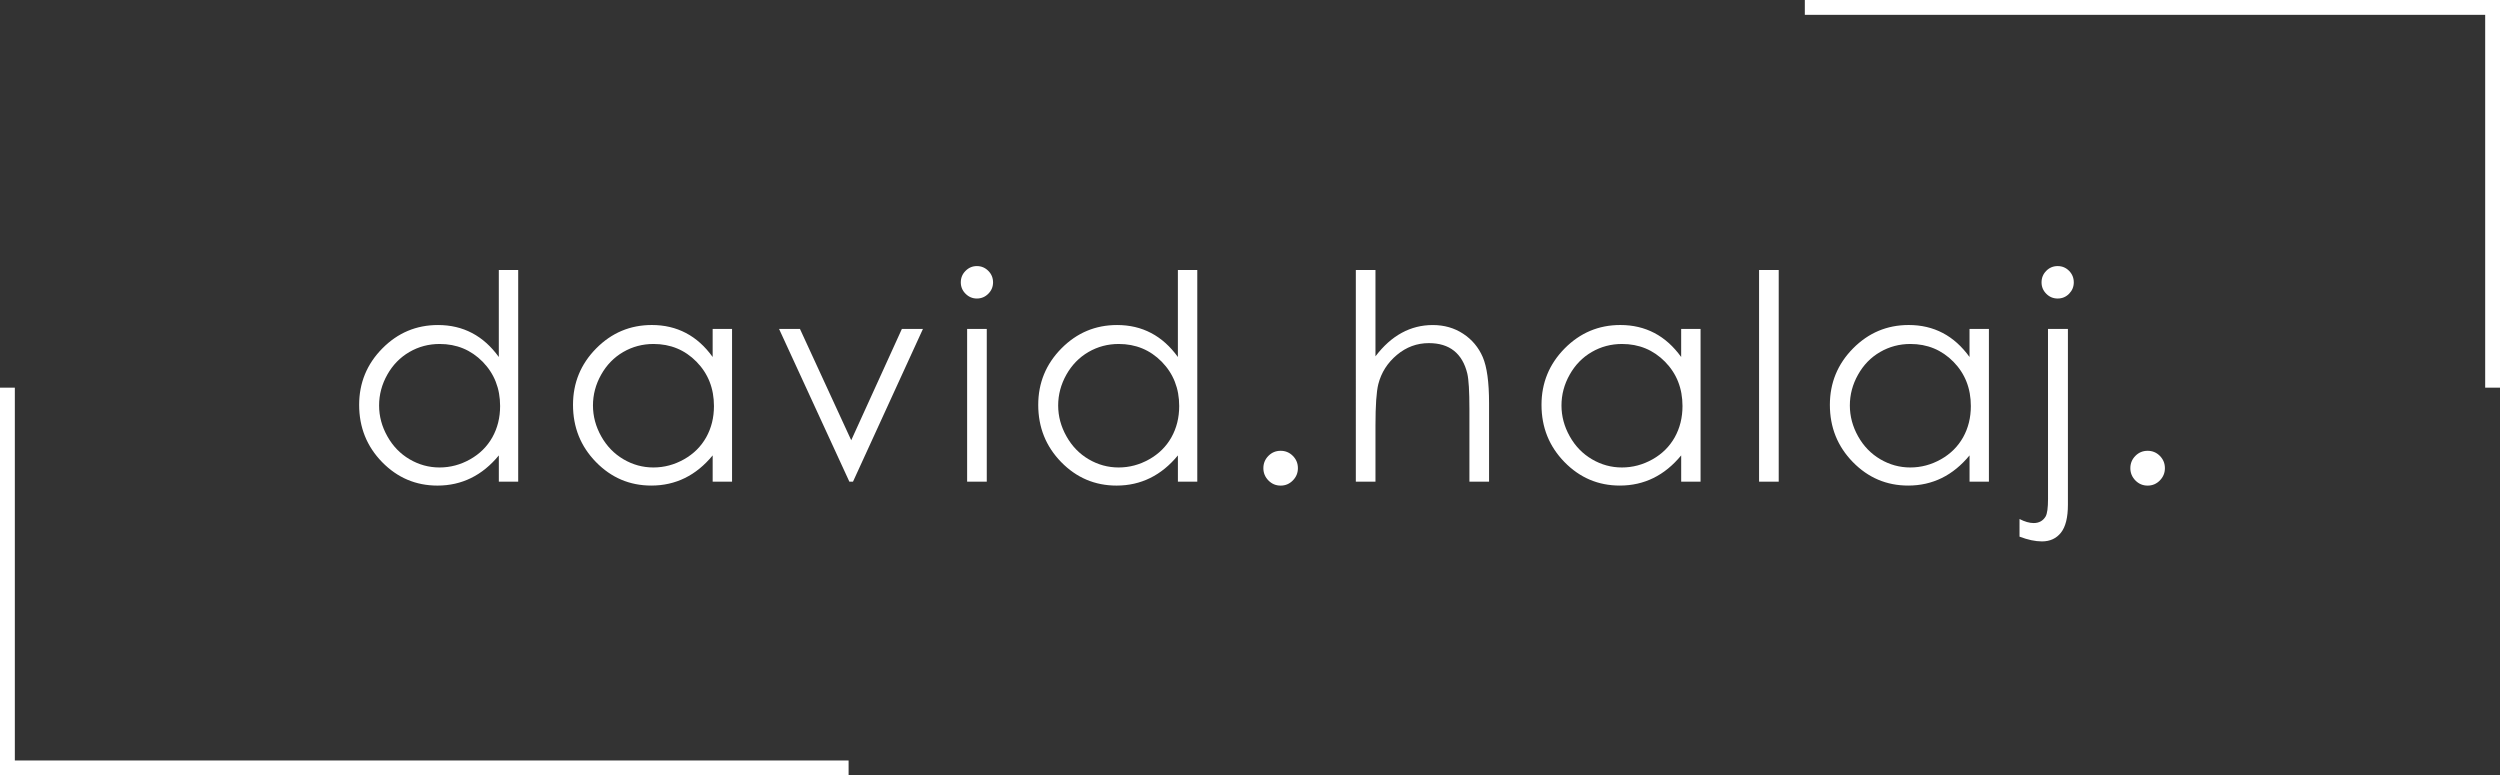
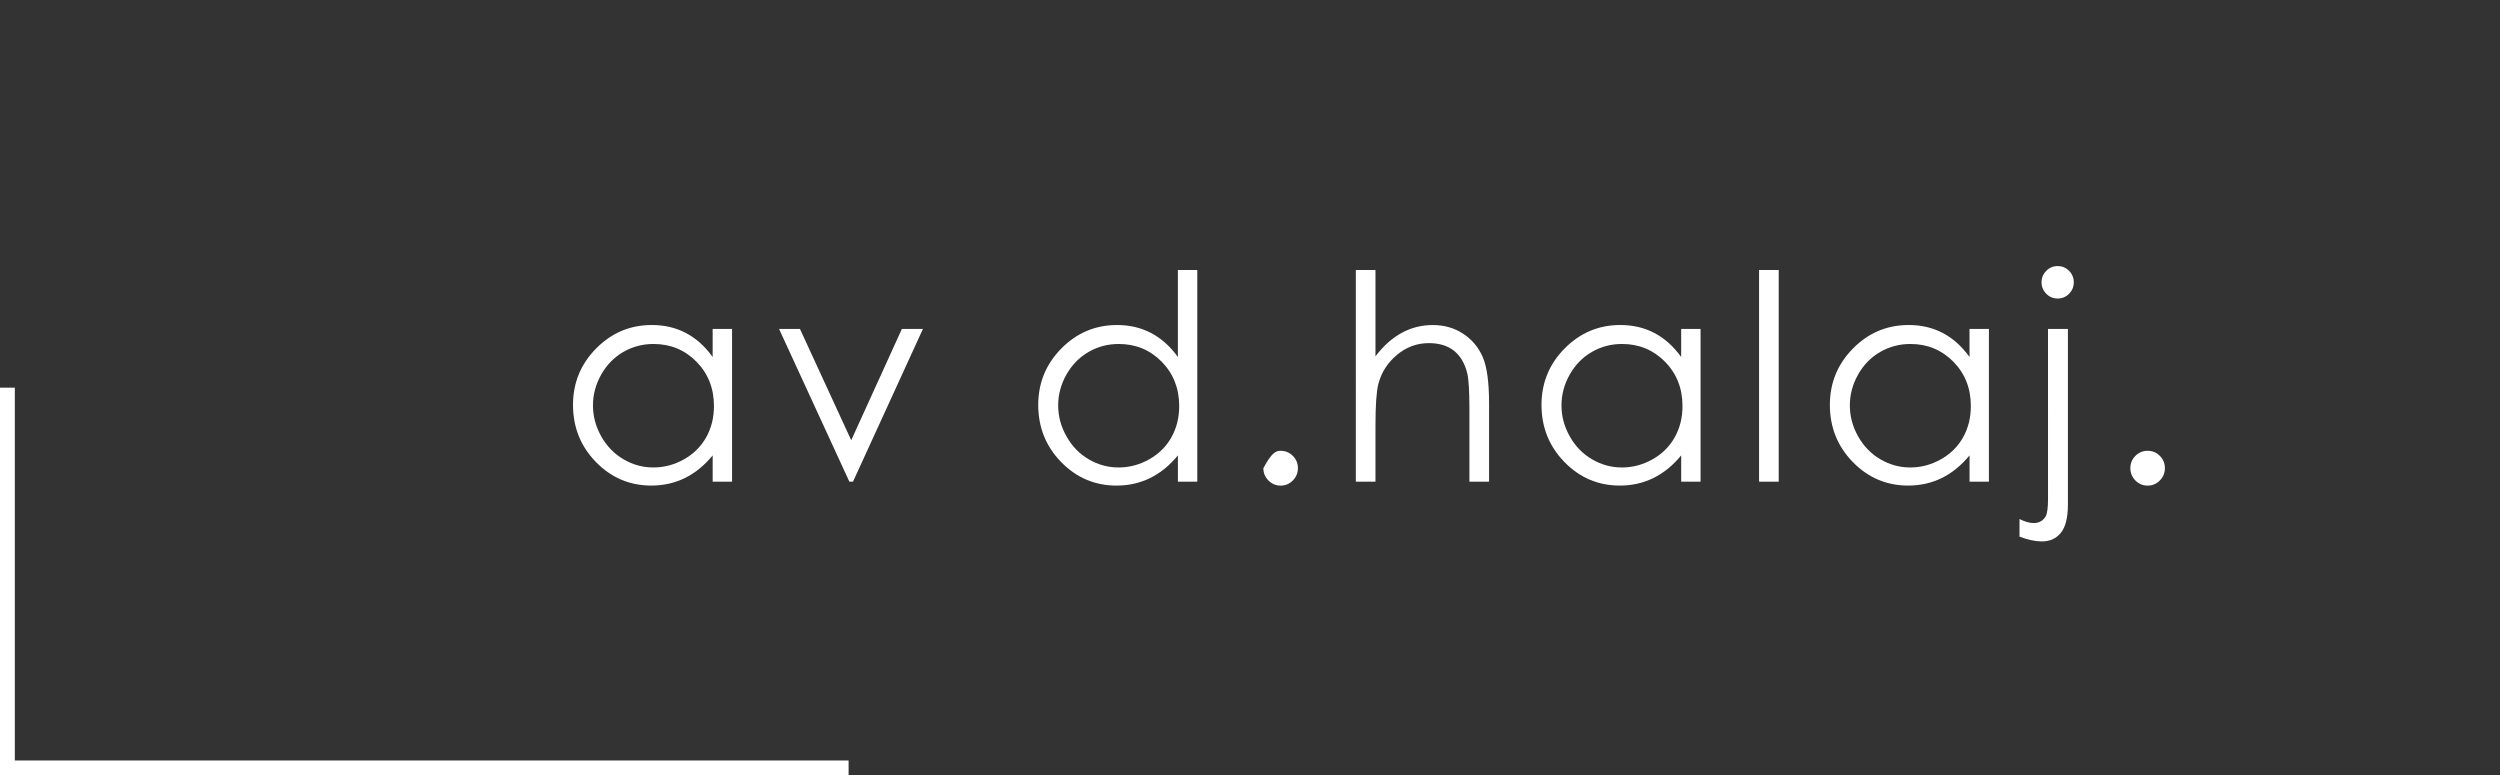
<svg xmlns="http://www.w3.org/2000/svg" id="Vrstva_1" x="0px" y="0px" width="151.203px" height="46.893px" viewBox="0 0 151.203 46.893" xml:space="preserve">
  <rect x="0" y="0" width="151.203" height="46.893" fill="#333333" stroke="none" />
  <g>
    <polygon fill="#FFFFFF" points="0.897,23.446 0,23.446 0,46.892 51.324,46.892 51.324,45.995 0.897,45.995  " />
-     <polygon fill="#FFFFFF" points="109.158,0 109.158,0.897 150.307,0.897 150.307,23.446 151.203,23.446 151.203,0  " />
  </g>
  <g>
-     <path fill="#FFFFFF" d="M31.341,16.33v12.802H30.17v-1.588c-0.498,0.605-1.058,1.063-1.678,1.367   c-0.619,0.305-1.298,0.458-2.032,0.458c-1.308,0-2.425-0.474-3.351-1.422c-0.924-0.948-1.387-2.101-1.387-3.459   c0-1.33,0.467-2.467,1.401-3.413c0.933-0.945,2.056-1.417,3.369-1.417c0.759,0,1.444,0.161,2.059,0.484   c0.613,0.321,1.153,0.806,1.618,1.45V16.33H31.341z M26.592,20.804c-0.663,0-1.273,0.161-1.832,0.486   c-0.56,0.325-1.005,0.782-1.336,1.37c-0.33,0.587-0.496,1.208-0.496,1.865c0,0.649,0.166,1.271,0.501,1.865   c0.333,0.594,0.78,1.057,1.343,1.387s1.166,0.496,1.812,0.496c0.65,0,1.266-0.164,1.848-0.492s1.03-0.771,1.345-1.331   c0.313-0.56,0.47-1.19,0.47-1.892c0-1.068-0.353-1.96-1.056-2.68C28.486,21.164,27.619,20.804,26.592,20.804z" />
    <path fill="#FFFFFF" d="M44.275,19.896v9.235h-1.172v-1.588c-0.497,0.605-1.057,1.063-1.676,1.367   c-0.62,0.305-1.297,0.458-2.033,0.458c-1.308,0-2.423-0.474-3.349-1.422c-0.926-0.948-1.389-2.101-1.389-3.459   c0-1.33,0.467-2.467,1.401-3.413c0.934-0.945,2.056-1.417,3.369-1.417c0.759,0,1.444,0.161,2.06,0.484   c0.614,0.321,1.152,0.806,1.616,1.45v-1.697L44.275,19.896L44.275,19.896z M39.525,20.804c-0.66,0-1.271,0.161-1.832,0.486   c-0.559,0.325-1.004,0.782-1.334,1.37c-0.331,0.587-0.496,1.208-0.496,1.865c0,0.649,0.167,1.271,0.5,1.865   s0.782,1.057,1.345,1.387c0.561,0.33,1.166,0.496,1.81,0.496c0.65,0,1.266-0.164,1.849-0.492c0.582-0.328,1.029-0.771,1.344-1.331   c0.313-0.56,0.47-1.19,0.47-1.892c0-1.068-0.351-1.96-1.056-2.68C41.421,21.164,40.555,20.804,39.525,20.804z" />
    <path fill="#FFFFFF" d="M47.119,19.896h1.264l3.1,6.731l3.063-6.731h1.274l-4.229,9.235H51.37L47.119,19.896z" />
-     <path fill="#FFFFFF" d="M59.082,16.093c0.27,0,0.501,0.097,0.692,0.289c0.192,0.192,0.287,0.425,0.287,0.696   c0,0.266-0.095,0.495-0.287,0.688c-0.191,0.192-0.423,0.289-0.692,0.289c-0.265,0-0.493-0.097-0.684-0.289   c-0.193-0.192-0.288-0.422-0.288-0.688c0-0.271,0.095-0.504,0.288-0.696C58.589,16.189,58.817,16.093,59.082,16.093z    M58.493,19.896h1.188v9.235h-1.188V19.896z" />
    <path fill="#FFFFFF" d="M72.413,16.33v12.802h-1.172v-1.588c-0.497,0.605-1.057,1.063-1.678,1.367   c-0.618,0.305-1.297,0.458-2.031,0.458c-1.308,0-2.425-0.474-3.351-1.422c-0.924-0.948-1.387-2.101-1.387-3.459   c0-1.33,0.467-2.467,1.4-3.413c0.934-0.945,2.057-1.417,3.37-1.417c0.759,0,1.444,0.161,2.058,0.484   c0.614,0.321,1.154,0.806,1.618,1.45V16.33H72.413z M67.663,20.804c-0.662,0-1.272,0.161-1.832,0.486   c-0.559,0.325-1.004,0.782-1.336,1.37c-0.329,0.587-0.496,1.209-0.496,1.865c0,0.649,0.167,1.271,0.502,1.865   c0.333,0.594,0.78,1.057,1.343,1.387c0.563,0.33,1.166,0.496,1.811,0.496c0.65,0,1.266-0.164,1.848-0.492s1.031-0.771,1.345-1.331   s0.471-1.19,0.471-1.892c0-1.068-0.353-1.96-1.056-2.68C69.559,21.164,68.69,20.804,67.663,20.804z" />
-     <path fill="#FFFFFF" d="M77.455,27.265c0.289,0,0.533,0.102,0.736,0.305c0.205,0.205,0.308,0.453,0.308,0.747   c0,0.289-0.103,0.536-0.308,0.743c-0.203,0.206-0.447,0.31-0.736,0.31c-0.29,0-0.535-0.104-0.738-0.31   c-0.203-0.207-0.307-0.454-0.307-0.743c0-0.294,0.104-0.542,0.307-0.747C76.92,27.366,77.165,27.265,77.455,27.265z" />
+     <path fill="#FFFFFF" d="M77.455,27.265c0.289,0,0.533,0.102,0.736,0.305c0.205,0.205,0.308,0.453,0.308,0.747   c0,0.289-0.103,0.536-0.308,0.743c-0.203,0.206-0.447,0.31-0.736,0.31c-0.29,0-0.535-0.104-0.738-0.31   c-0.203-0.207-0.307-0.454-0.307-0.743C76.92,27.366,77.165,27.265,77.455,27.265z" />
    <path fill="#FFFFFF" d="M82.002,16.33h1.188v5.221c0.482-0.634,1.011-1.107,1.59-1.421c0.576-0.313,1.201-0.471,1.875-0.471   c0.691,0,1.304,0.175,1.838,0.526c0.535,0.351,0.93,0.821,1.186,1.413c0.254,0.591,0.381,1.518,0.381,2.779v4.754h-1.188v-4.405   c0-1.064-0.044-1.774-0.128-2.132c-0.147-0.61-0.416-1.069-0.804-1.378s-0.895-0.463-1.522-0.463c-0.72,0-1.362,0.237-1.931,0.712   c-0.569,0.477-0.945,1.064-1.125,1.768c-0.114,0.452-0.172,1.29-0.172,2.513v3.387h-1.188V16.33z" />
    <path fill="#FFFFFF" d="M102.852,19.896v9.235h-1.172v-1.588c-0.498,0.605-1.058,1.063-1.677,1.367   c-0.62,0.305-1.297,0.458-2.032,0.458c-1.309,0-2.424-0.474-3.35-1.422s-1.389-2.101-1.389-3.459c0-1.33,0.467-2.467,1.4-3.413   c0.936-0.945,2.057-1.417,3.369-1.417c0.76,0,1.443,0.161,2.061,0.484c0.613,0.321,1.151,0.806,1.617,1.45v-1.697L102.852,19.896   L102.852,19.896z M98.102,20.804c-0.66,0-1.271,0.161-1.832,0.486c-0.56,0.325-1.004,0.782-1.334,1.37   c-0.332,0.587-0.496,1.209-0.496,1.865c0,0.649,0.166,1.271,0.5,1.865c0.332,0.594,0.781,1.057,1.345,1.387   c0.562,0.33,1.166,0.496,1.81,0.496c0.65,0,1.266-0.164,1.85-0.492c0.582-0.328,1.029-0.771,1.344-1.331   c0.313-0.56,0.47-1.19,0.47-1.892c0-1.068-0.351-1.96-1.056-2.68C99.996,21.164,99.13,20.804,98.102,20.804z" />
    <path fill="#FFFFFF" d="M106.391,16.33h1.188v12.802h-1.188V16.33z" />
    <path fill="#FFFFFF" d="M120.292,19.896v9.235h-1.171v-1.588c-0.498,0.605-1.059,1.063-1.676,1.367   c-0.621,0.305-1.299,0.458-2.034,0.458c-1.308,0-2.423-0.474-3.349-1.422s-1.389-2.101-1.389-3.459c0-1.33,0.467-2.467,1.4-3.413   c0.935-0.945,2.057-1.417,3.369-1.417c0.76,0,1.445,0.161,2.061,0.484c0.613,0.321,1.15,0.806,1.616,1.45v-1.697L120.292,19.896   L120.292,19.896z M115.543,20.804c-0.661,0-1.271,0.161-1.832,0.486s-1.005,0.782-1.334,1.37c-0.332,0.587-0.496,1.209-0.496,1.865   c0,0.649,0.166,1.271,0.499,1.865s0.782,1.057,1.345,1.387s1.166,0.496,1.811,0.496c0.65,0,1.266-0.164,1.85-0.492   c0.582-0.328,1.029-0.771,1.344-1.331c0.313-0.56,0.469-1.19,0.469-1.892c0-1.068-0.35-1.96-1.055-2.68   C117.438,21.164,116.572,20.804,115.543,20.804z" />
    <path fill="#FFFFFF" d="M123.865,19.896h1.205v10.627c0,0.775-0.141,1.341-0.42,1.692c-0.28,0.354-0.664,0.53-1.15,0.53   c-0.4,0-0.855-0.096-1.357-0.288V31.39c0.316,0.164,0.604,0.245,0.856,0.245c0.321,0,0.563-0.133,0.722-0.397   c0.098-0.17,0.146-0.524,0.146-1.063L123.865,19.896L123.865,19.896z M124.45,16.093c0.272,0,0.503,0.097,0.692,0.289   c0.188,0.192,0.283,0.425,0.283,0.696c0,0.266-0.095,0.495-0.283,0.688c-0.189,0.192-0.42,0.289-0.692,0.289   c-0.271,0-0.501-0.097-0.69-0.289c-0.191-0.192-0.285-0.422-0.285-0.688c0-0.271,0.094-0.504,0.285-0.696   C123.949,16.189,124.18,16.093,124.45,16.093z" />
    <path fill="#FFFFFF" d="M129.891,27.265c0.289,0,0.534,0.102,0.738,0.305c0.203,0.205,0.307,0.453,0.307,0.747   c0,0.289-0.104,0.536-0.307,0.743c-0.204,0.206-0.449,0.31-0.738,0.31s-0.535-0.104-0.738-0.31   c-0.202-0.207-0.307-0.454-0.307-0.743c0-0.294,0.104-0.542,0.307-0.747C129.355,27.366,129.602,27.265,129.891,27.265z" />
  </g>
</svg>